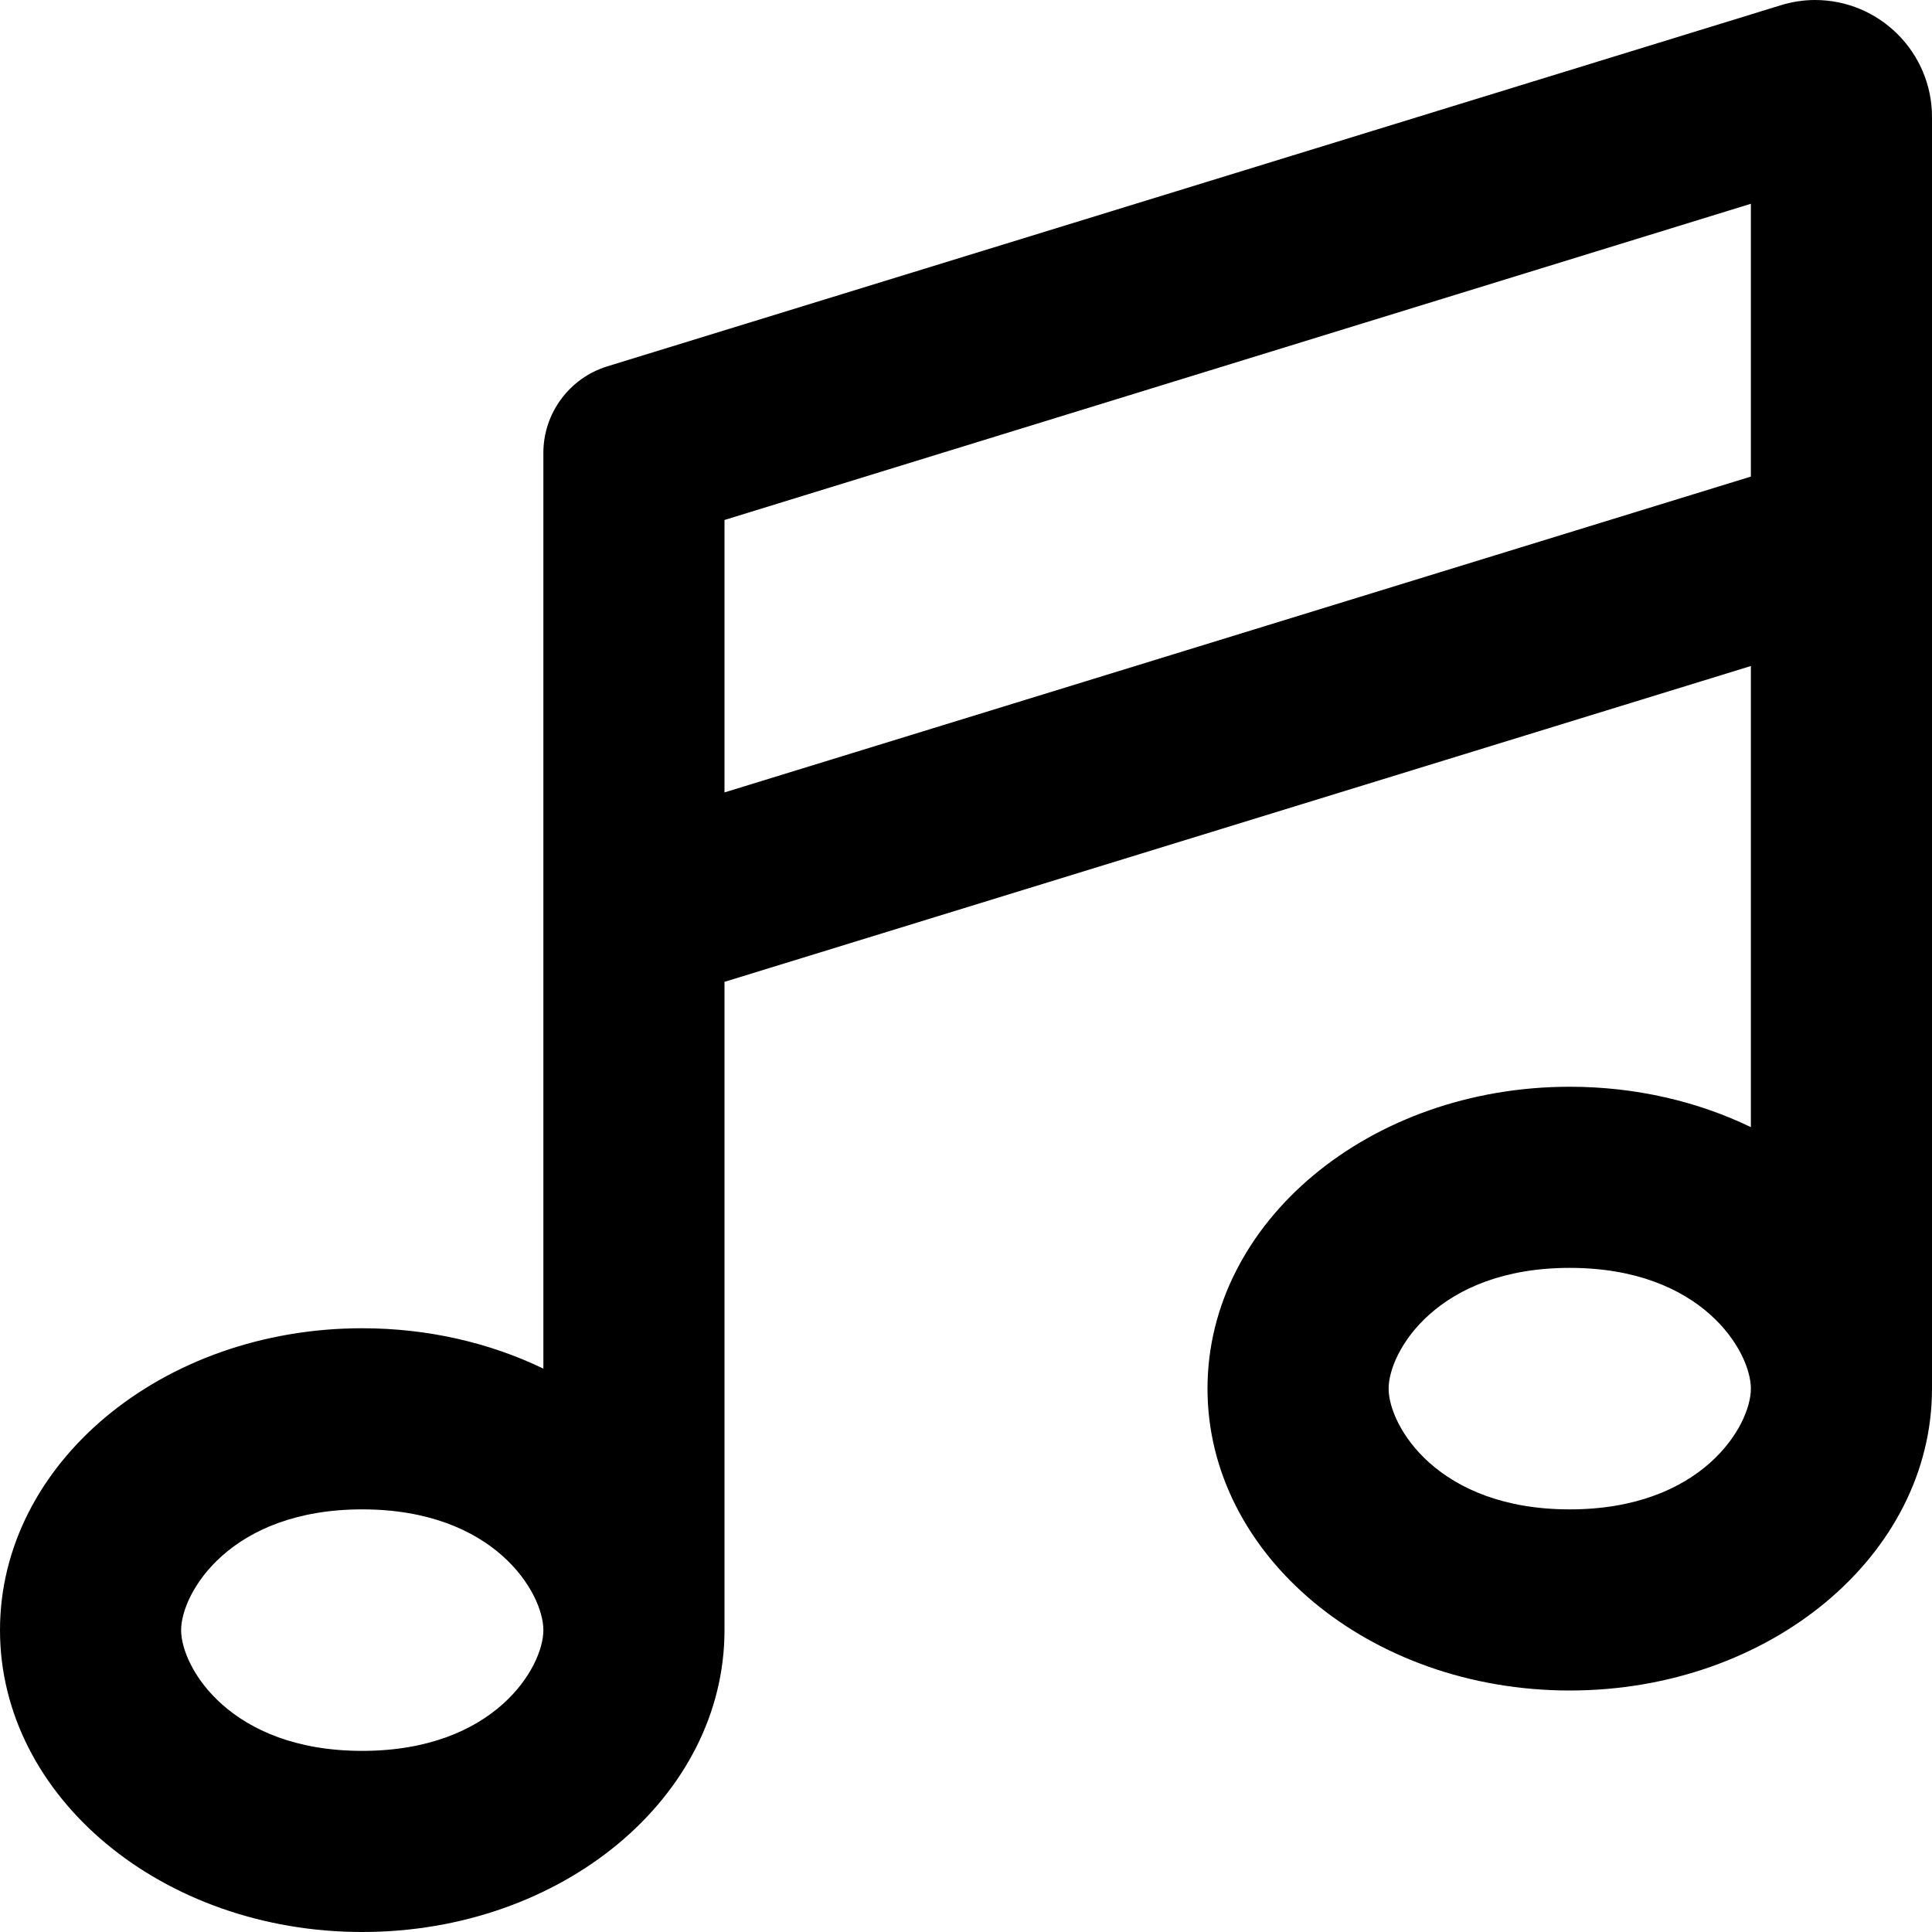
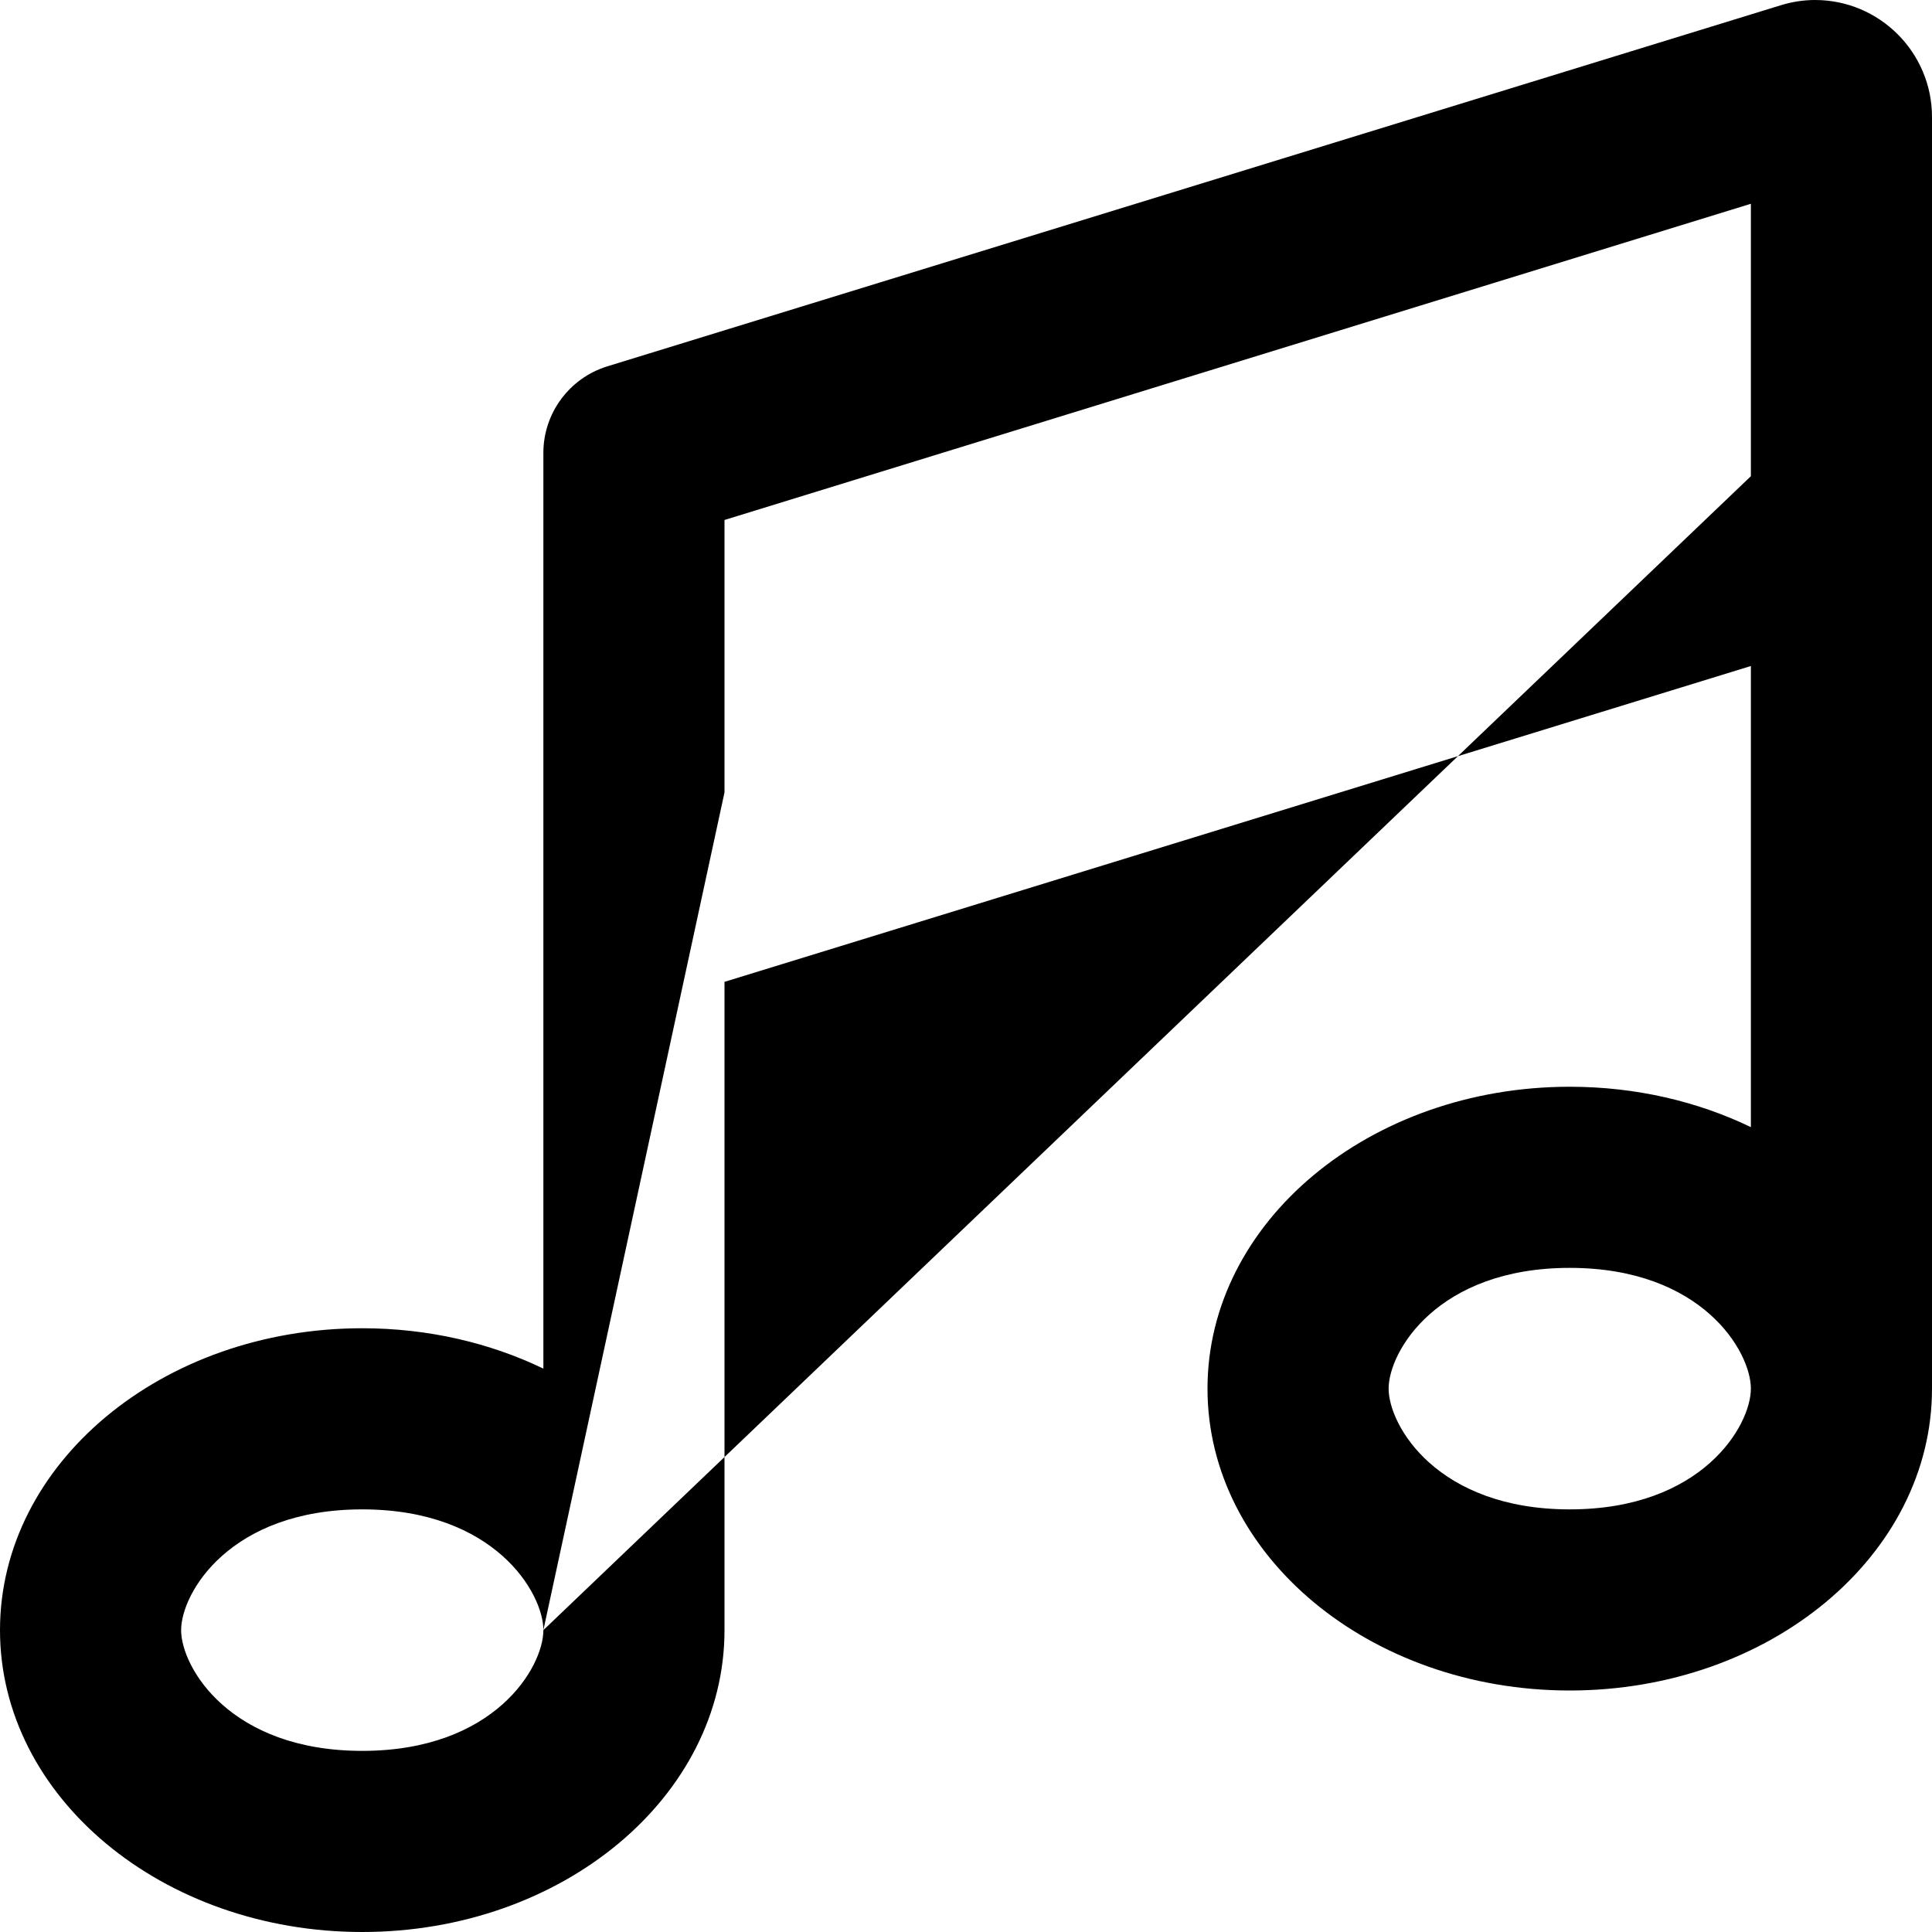
<svg xmlns="http://www.w3.org/2000/svg" viewBox="0 0 512 512">
-   <path d="M512 31c0-17.1-13.9-31-31-31c-3.1 0-6.2 .5-9.1 1.4l-311 95.7C150.9 100.2 144 109.5 144 120l0 120 0 122.7c-14.1-6.8-30.5-10.7-48-10.7c-53 0-96 35.8-96 80s43 80 96 80s96-35.8 96-80l0-171.8 272-83.7 0 122.2c-14.1-6.8-30.5-10.7-48-10.7c-53 0-96 35.8-96 80s43 80 96 80s96-35.8 96-80l0-223.4c0-.4 0-.7 0-1.1L512 31zM464 368c0 9.8-12.9 32-48 32s-48-22.2-48-32s12.9-32 48-32s48 22.2 48 32zM144 432c0 9.8-12.9 32-48 32s-48-22.2-48-32s12.9-32 48-32s48 22.2 48 32zM464 126.3L192 210l0-72.2L464 54l0 72.2z" />
+   <path d="M512 31c0-17.1-13.9-31-31-31c-3.1 0-6.2 .5-9.1 1.4l-311 95.7C150.9 100.2 144 109.5 144 120l0 120 0 122.7c-14.1-6.8-30.5-10.7-48-10.7c-53 0-96 35.8-96 80s43 80 96 80s96-35.8 96-80l0-171.8 272-83.7 0 122.2c-14.1-6.8-30.5-10.7-48-10.7c-53 0-96 35.8-96 80s43 80 96 80s96-35.8 96-80l0-223.4c0-.4 0-.7 0-1.1L512 31zM464 368c0 9.8-12.9 32-48 32s-48-22.2-48-32s12.9-32 48-32s48 22.2 48 32zM144 432c0 9.8-12.9 32-48 32s-48-22.2-48-32s12.9-32 48-32s48 22.2 48 32zL192 210l0-72.2L464 54l0 72.2z" />
</svg>